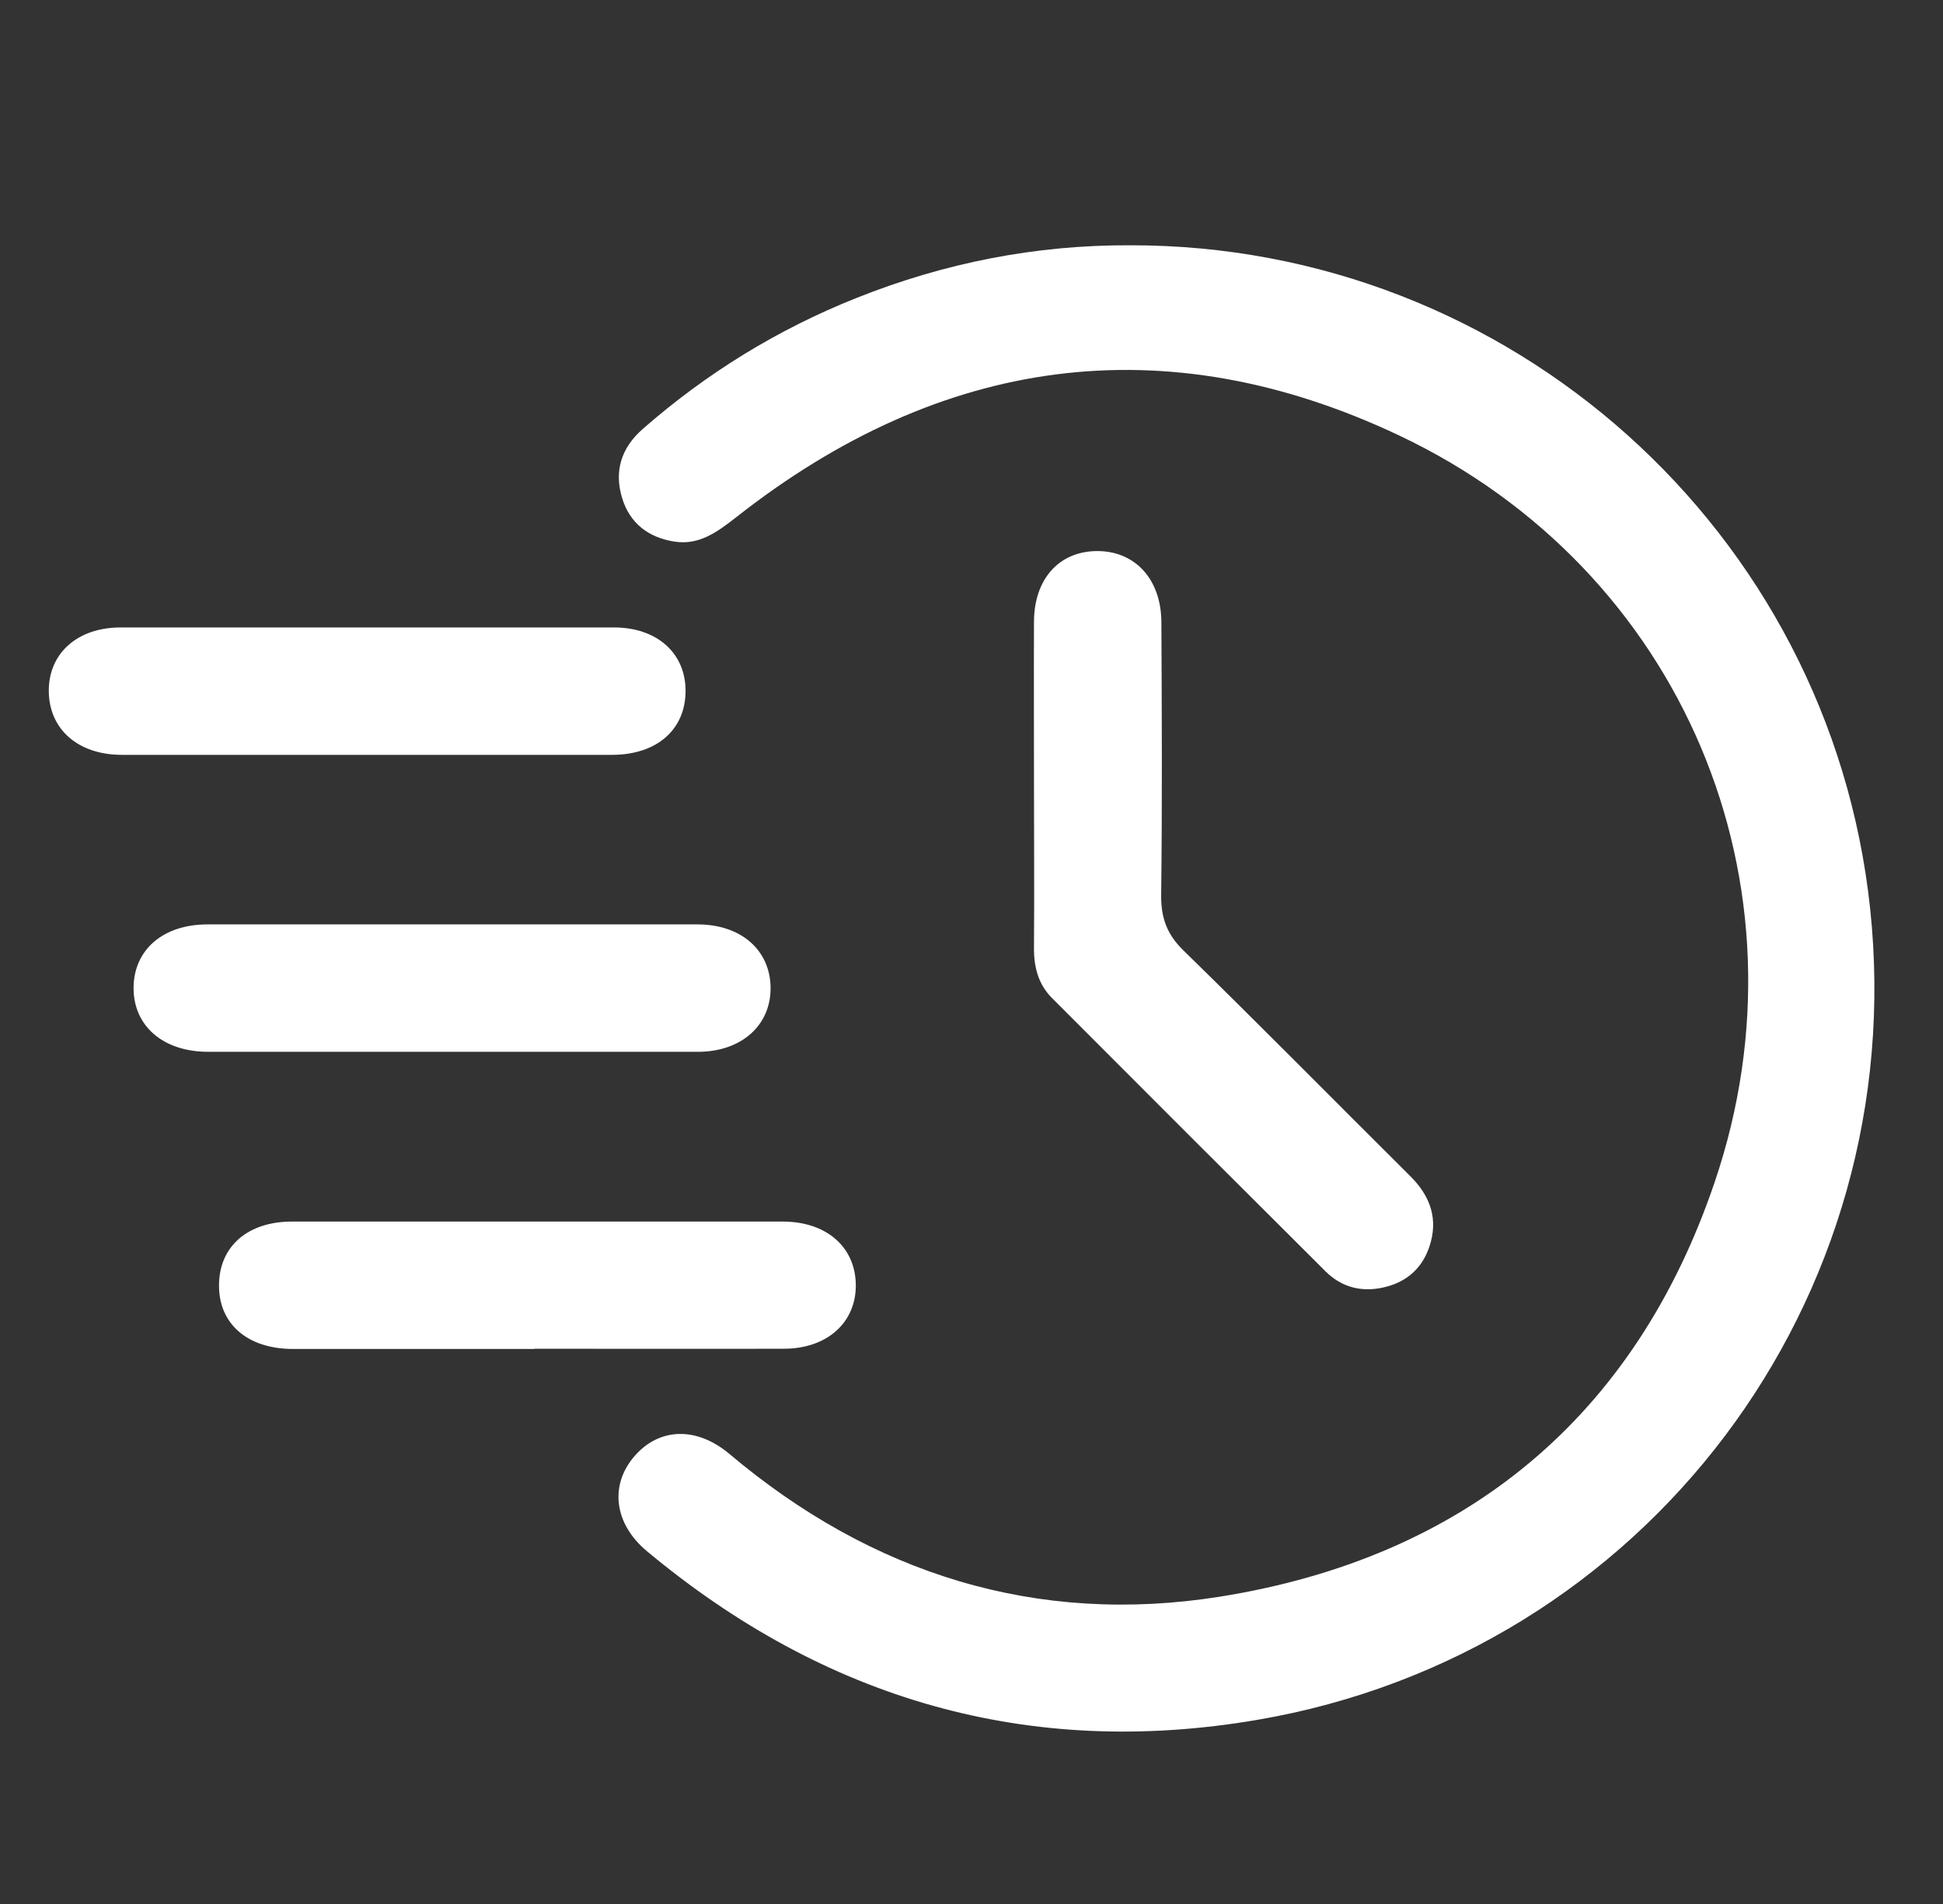
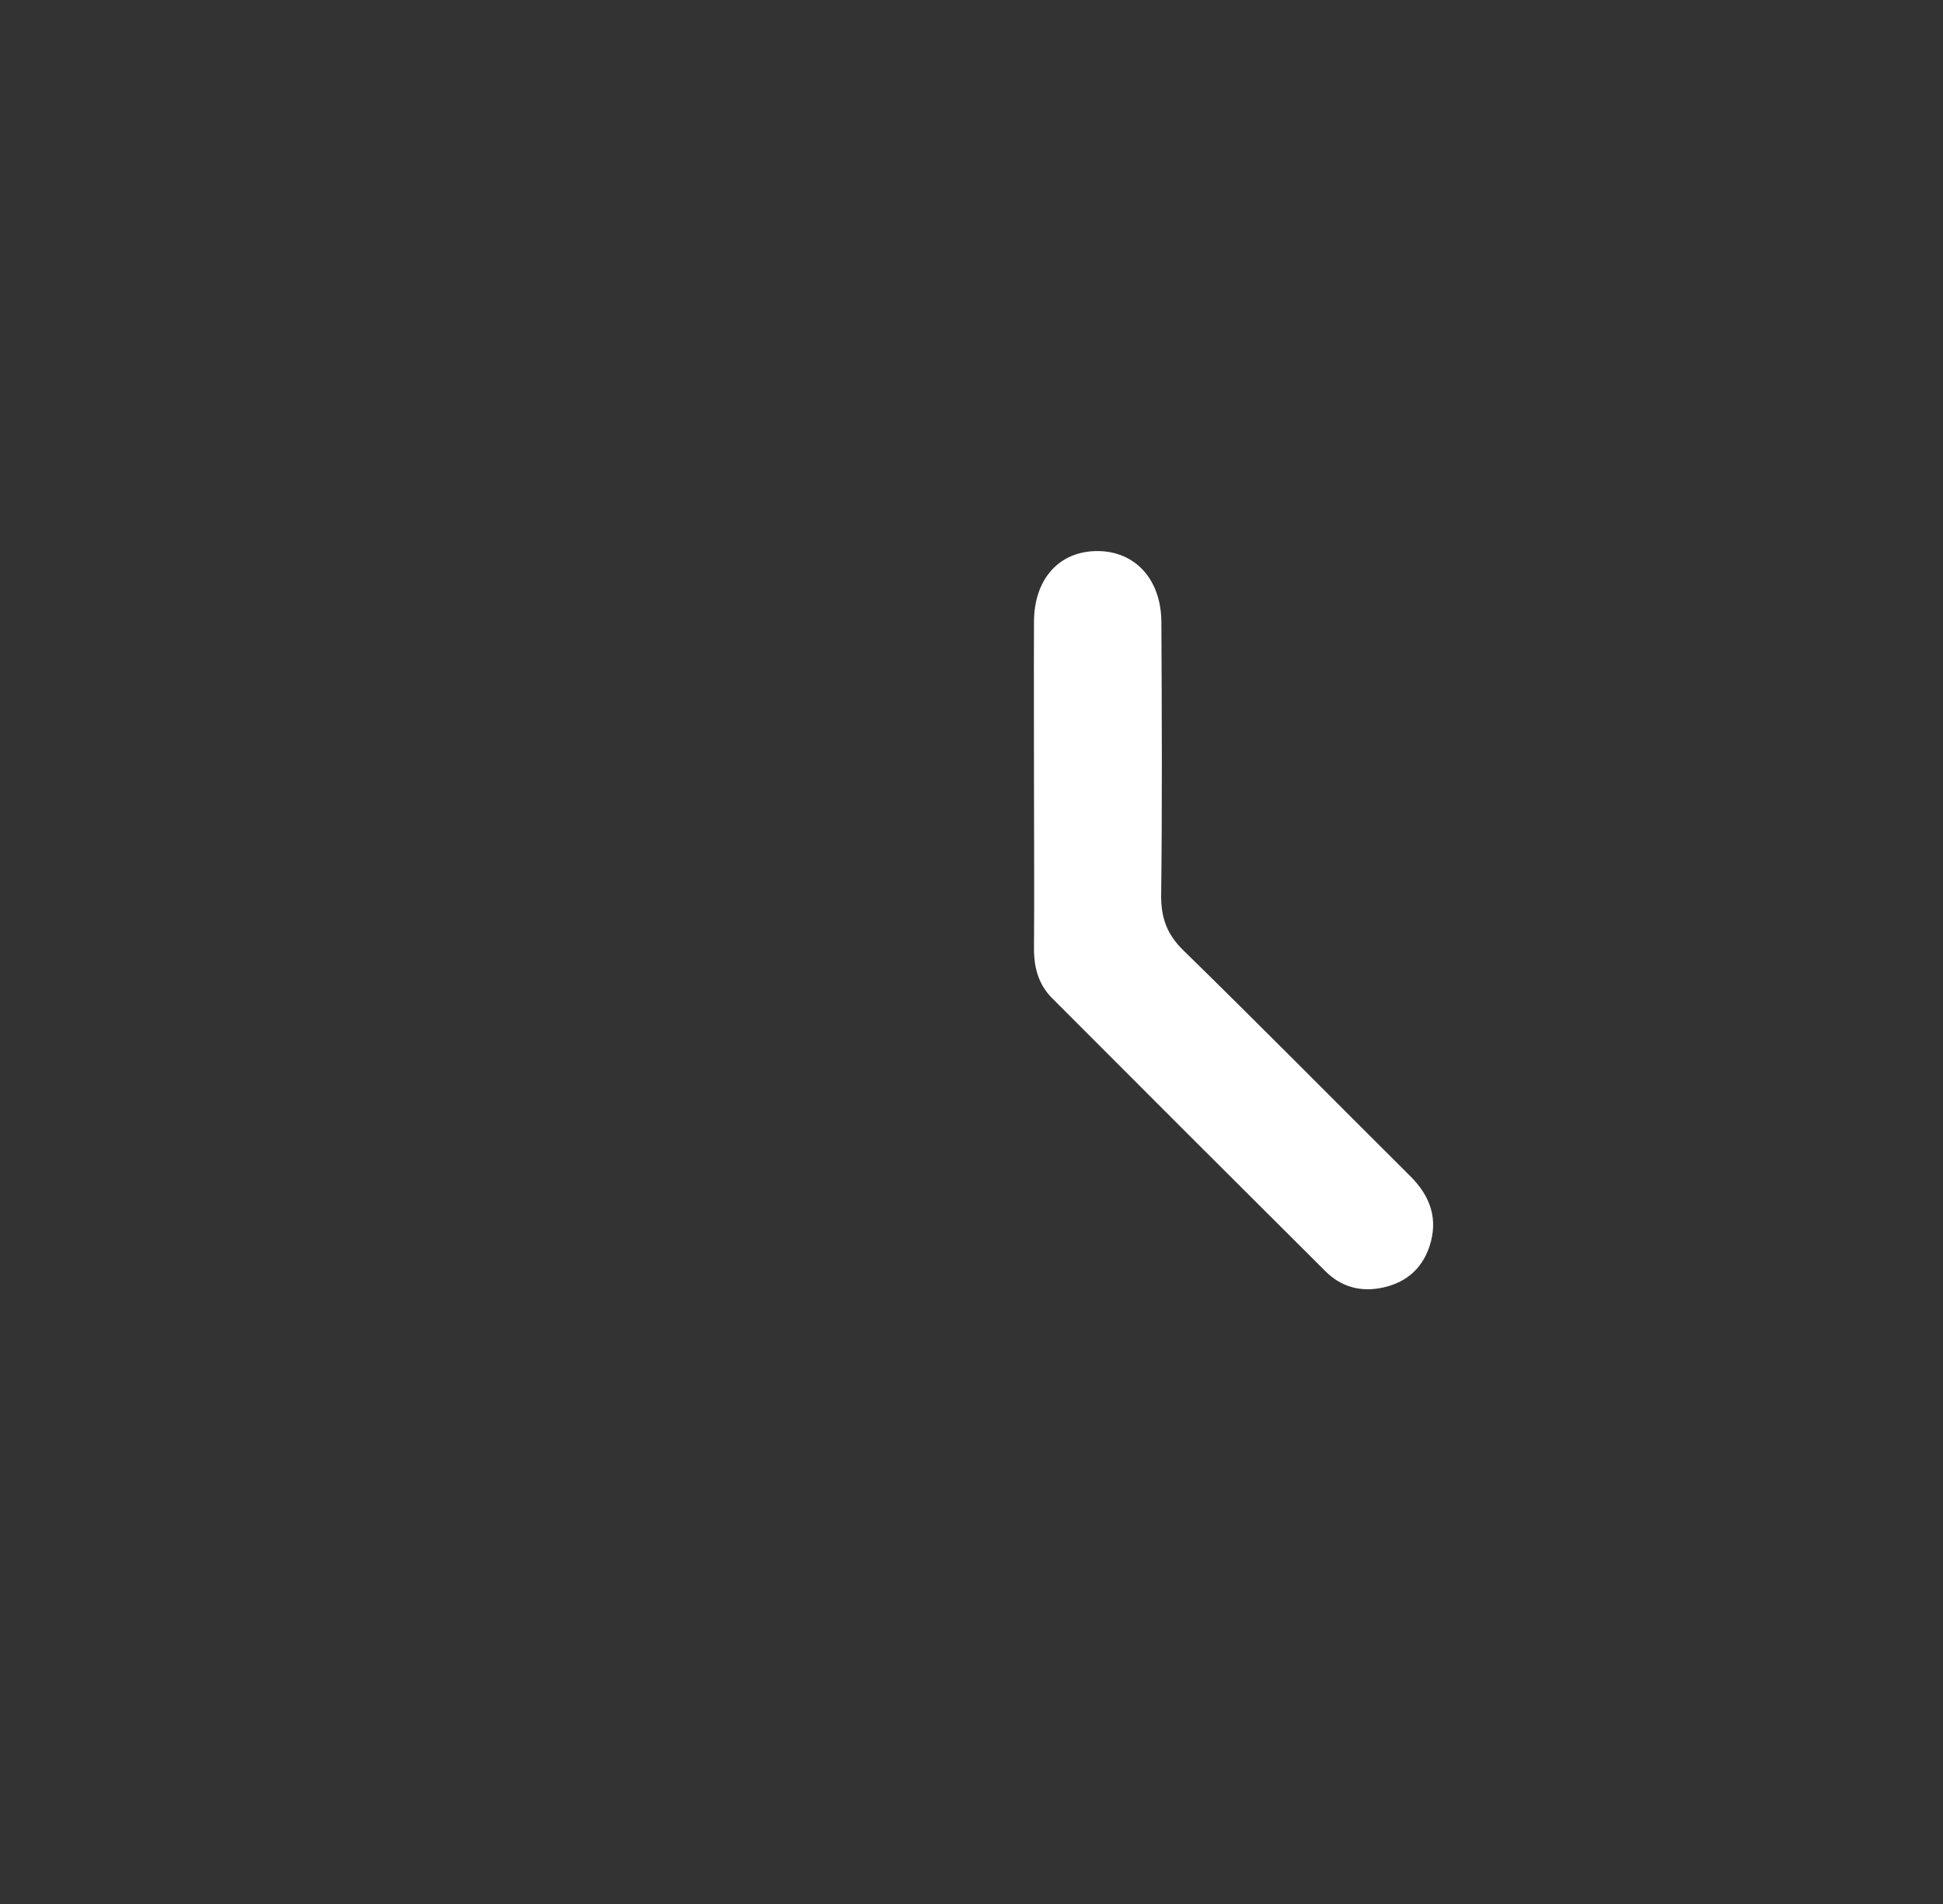
<svg xmlns="http://www.w3.org/2000/svg" id="Layer_5" viewBox="0 0 88 86.25">
  <rect x="0" y="0" width="88" height="86.25" fill="#333333" stroke="none" />
  <defs>
    <style>.cls-1{fill:#fff;}</style>
  </defs>
-   <path class="cls-1" d="M51.18,11.11c17.22-.03,31.7,12.95,33.52,30.04,1.88,17.7-10.15,33.74-27.76,36.75-10.34,1.77-19.58-.92-27.64-7.64-1.5-1.25-1.7-3.01-.55-4.32,1.12-1.28,2.8-1.33,4.28-.09,6.45,5.44,13.92,7.79,22.22,6.47,11.09-1.77,18.8-8.12,22.41-18.78,4.57-13.47-1.46-27.75-14.3-33.82-10.64-5.03-20.77-3.57-30.02,3.71-.85,.66-1.67,1.28-2.8,1.1-1.16-.18-2.01-.82-2.36-1.96-.38-1.23-.04-2.29,.93-3.14,2.89-2.53,6.11-4.51,9.67-5.93,3.98-1.59,8.12-2.41,12.41-2.39Z" />
  <path class="cls-1" d="M46.83,35.47c0-2.44-.01-4.88,0-7.32,.01-1.92,1.13-3.17,2.83-3.19,1.73-.02,2.93,1.26,2.94,3.22,.02,4.12,.04,8.24-.01,12.36-.01,1.03,.26,1.78,1.01,2.51,3.46,3.38,6.86,6.83,10.29,10.24,.9,.9,1.26,1.94,.85,3.17-.36,1.08-1.16,1.7-2.27,1.89-.93,.16-1.76-.1-2.42-.75-4.14-4.12-8.27-8.25-12.4-12.39-.63-.63-.83-1.42-.82-2.3,.02-2.48,0-4.96,0-7.44Z" />
-   <path class="cls-1" d="M16.57,34.19c-3.68,0-7.37,0-11.05,0-1.98,0-3.29-1.15-3.31-2.87-.02-1.72,1.29-2.9,3.25-2.9,7.45,0,14.9,0,22.35,0,1.96,0,3.26,1.18,3.24,2.91-.02,1.73-1.31,2.85-3.3,2.86-3.72,0-7.45,0-11.17,0Z" />
-   <path class="cls-1" d="M24.2,61.1c-3.64,0-7.29,0-10.93,0-2.07,0-3.38-1.15-3.35-2.92,.02-1.73,1.3-2.85,3.3-2.85,7.41,0,14.82,0,22.23,0,1.98,0,3.29,1.15,3.31,2.86,.02,1.71-1.3,2.9-3.26,2.9-3.77,.01-7.53,0-11.3,0Z" />
-   <path class="cls-1" d="M20.35,47.64c-3.64,0-7.29,0-10.93,0-2.04,0-3.39-1.18-3.37-2.92,.02-1.71,1.34-2.84,3.32-2.85,7.41,0,14.81,0,22.22,0,1.97,0,3.29,1.16,3.31,2.86,.02,1.7-1.31,2.9-3.26,2.91-3.76,0-7.53,0-11.29,0Z" />
</svg>